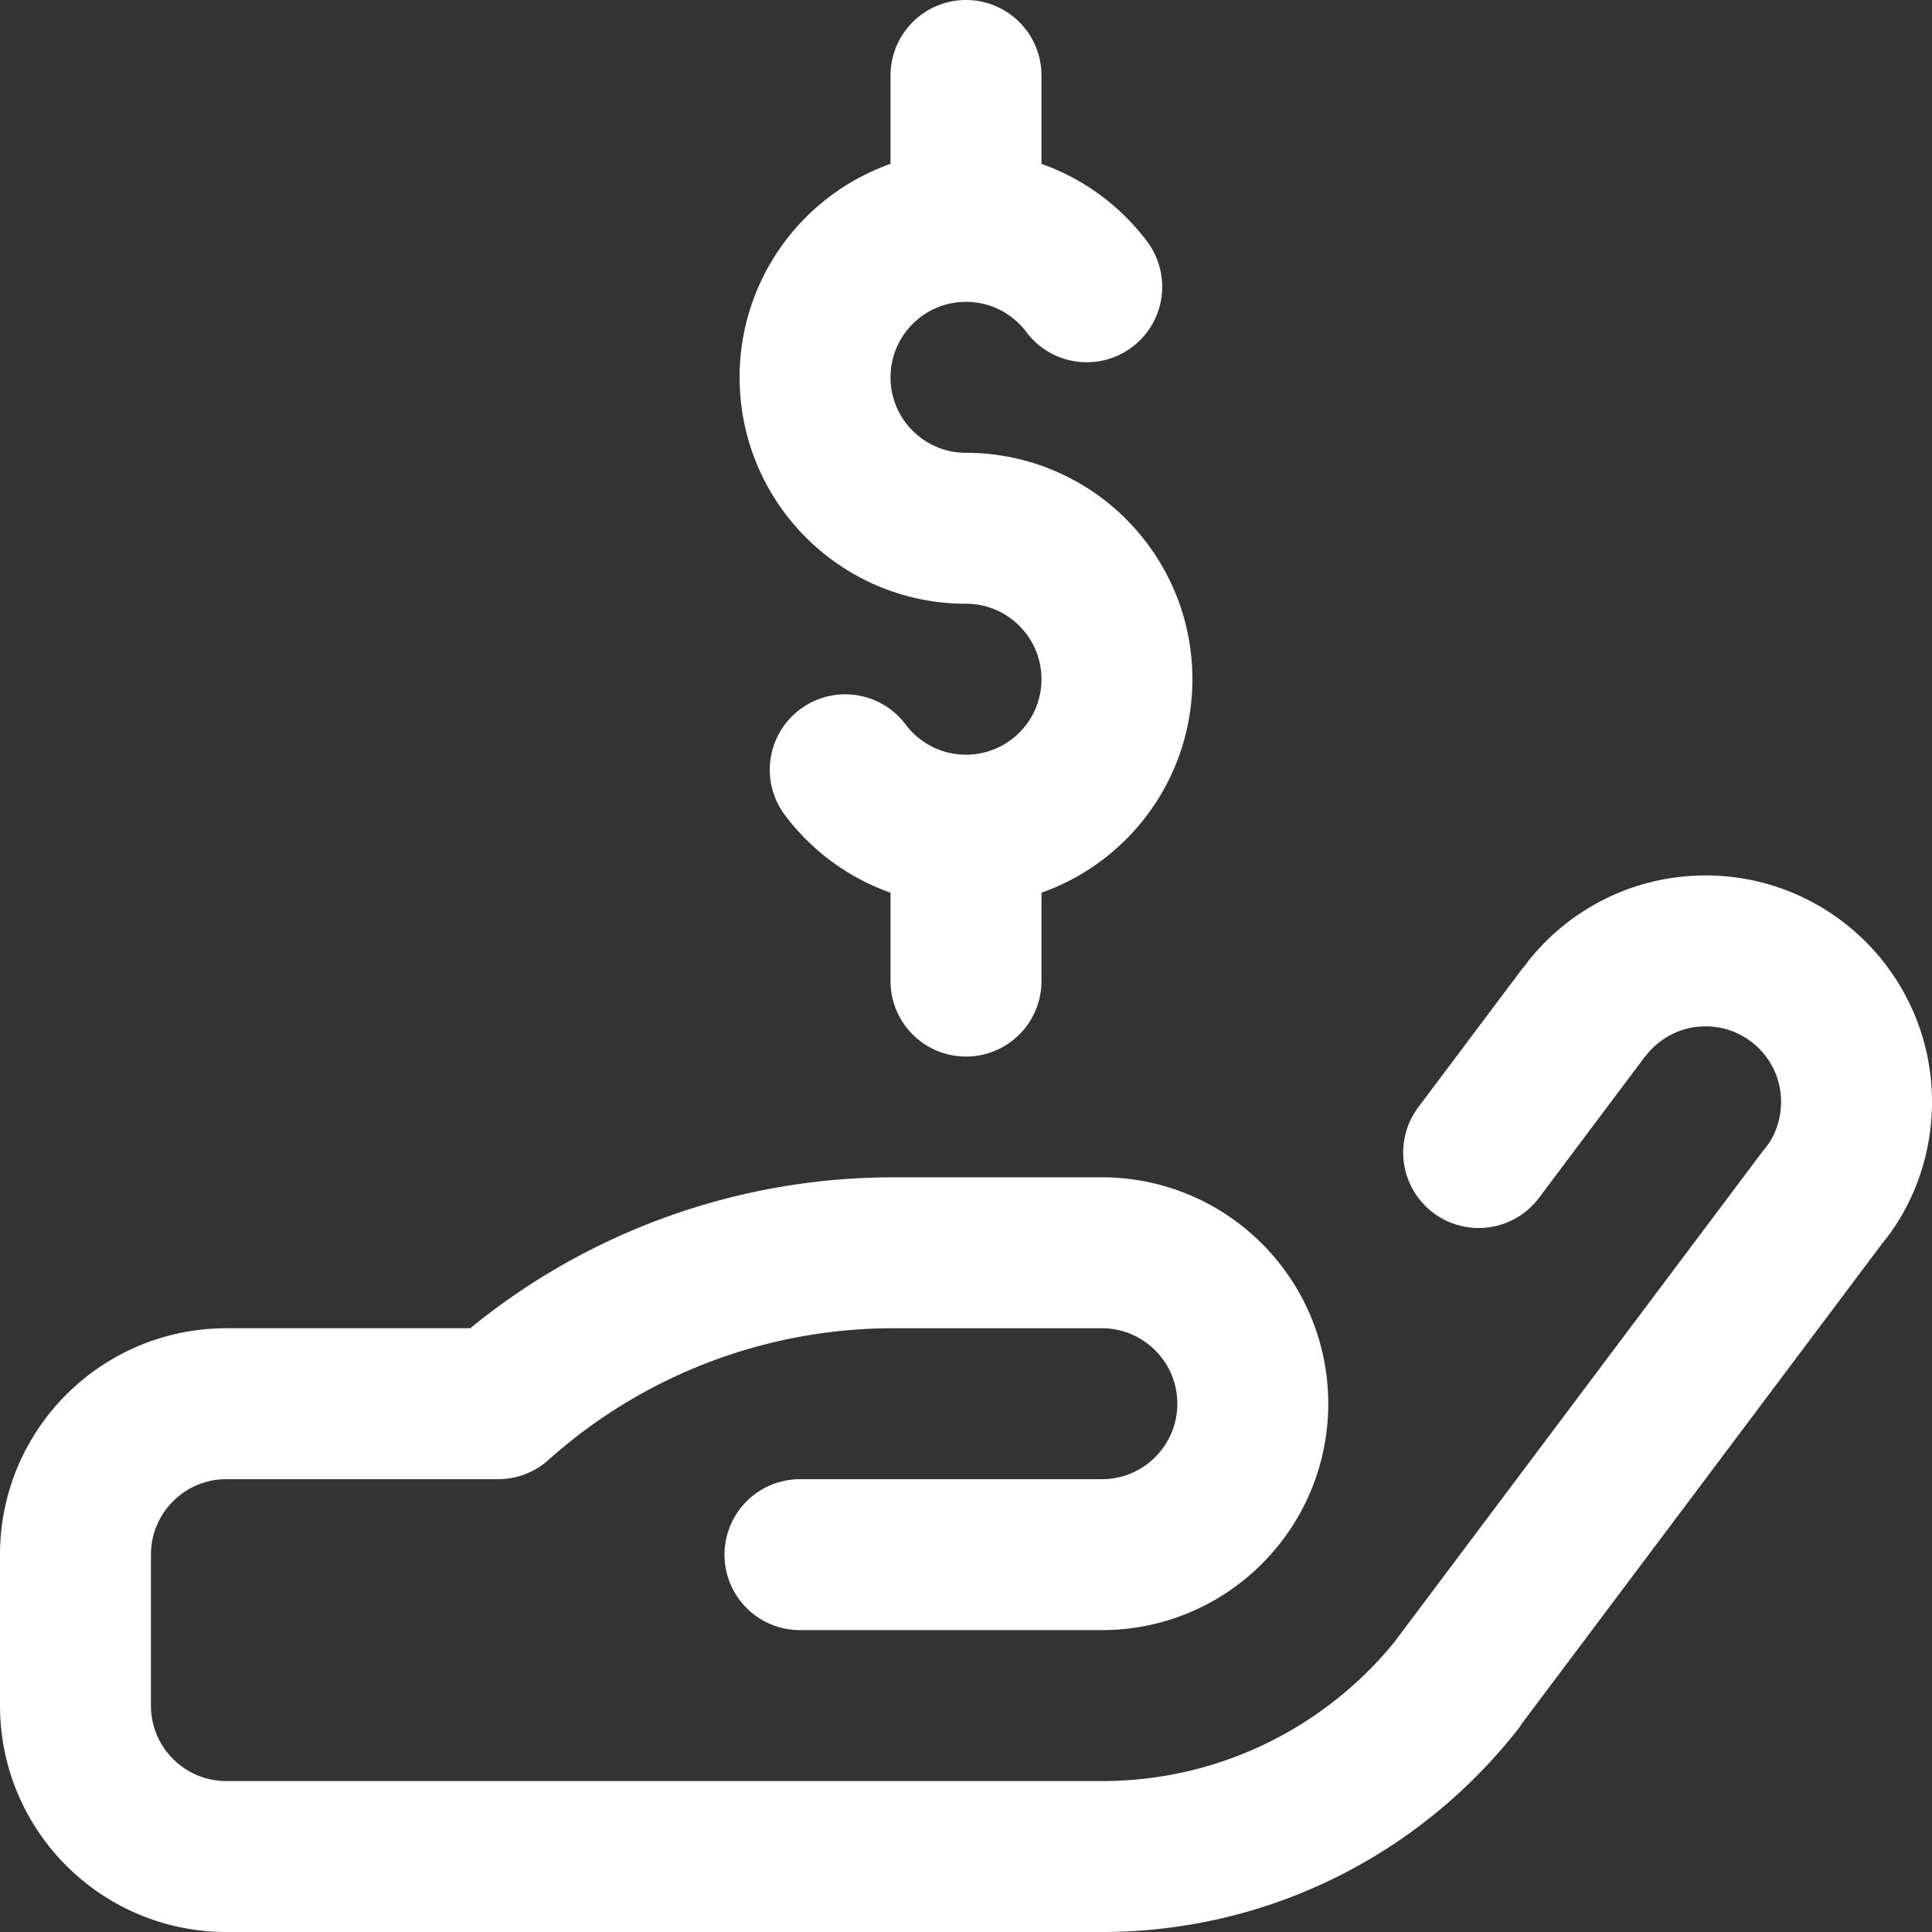
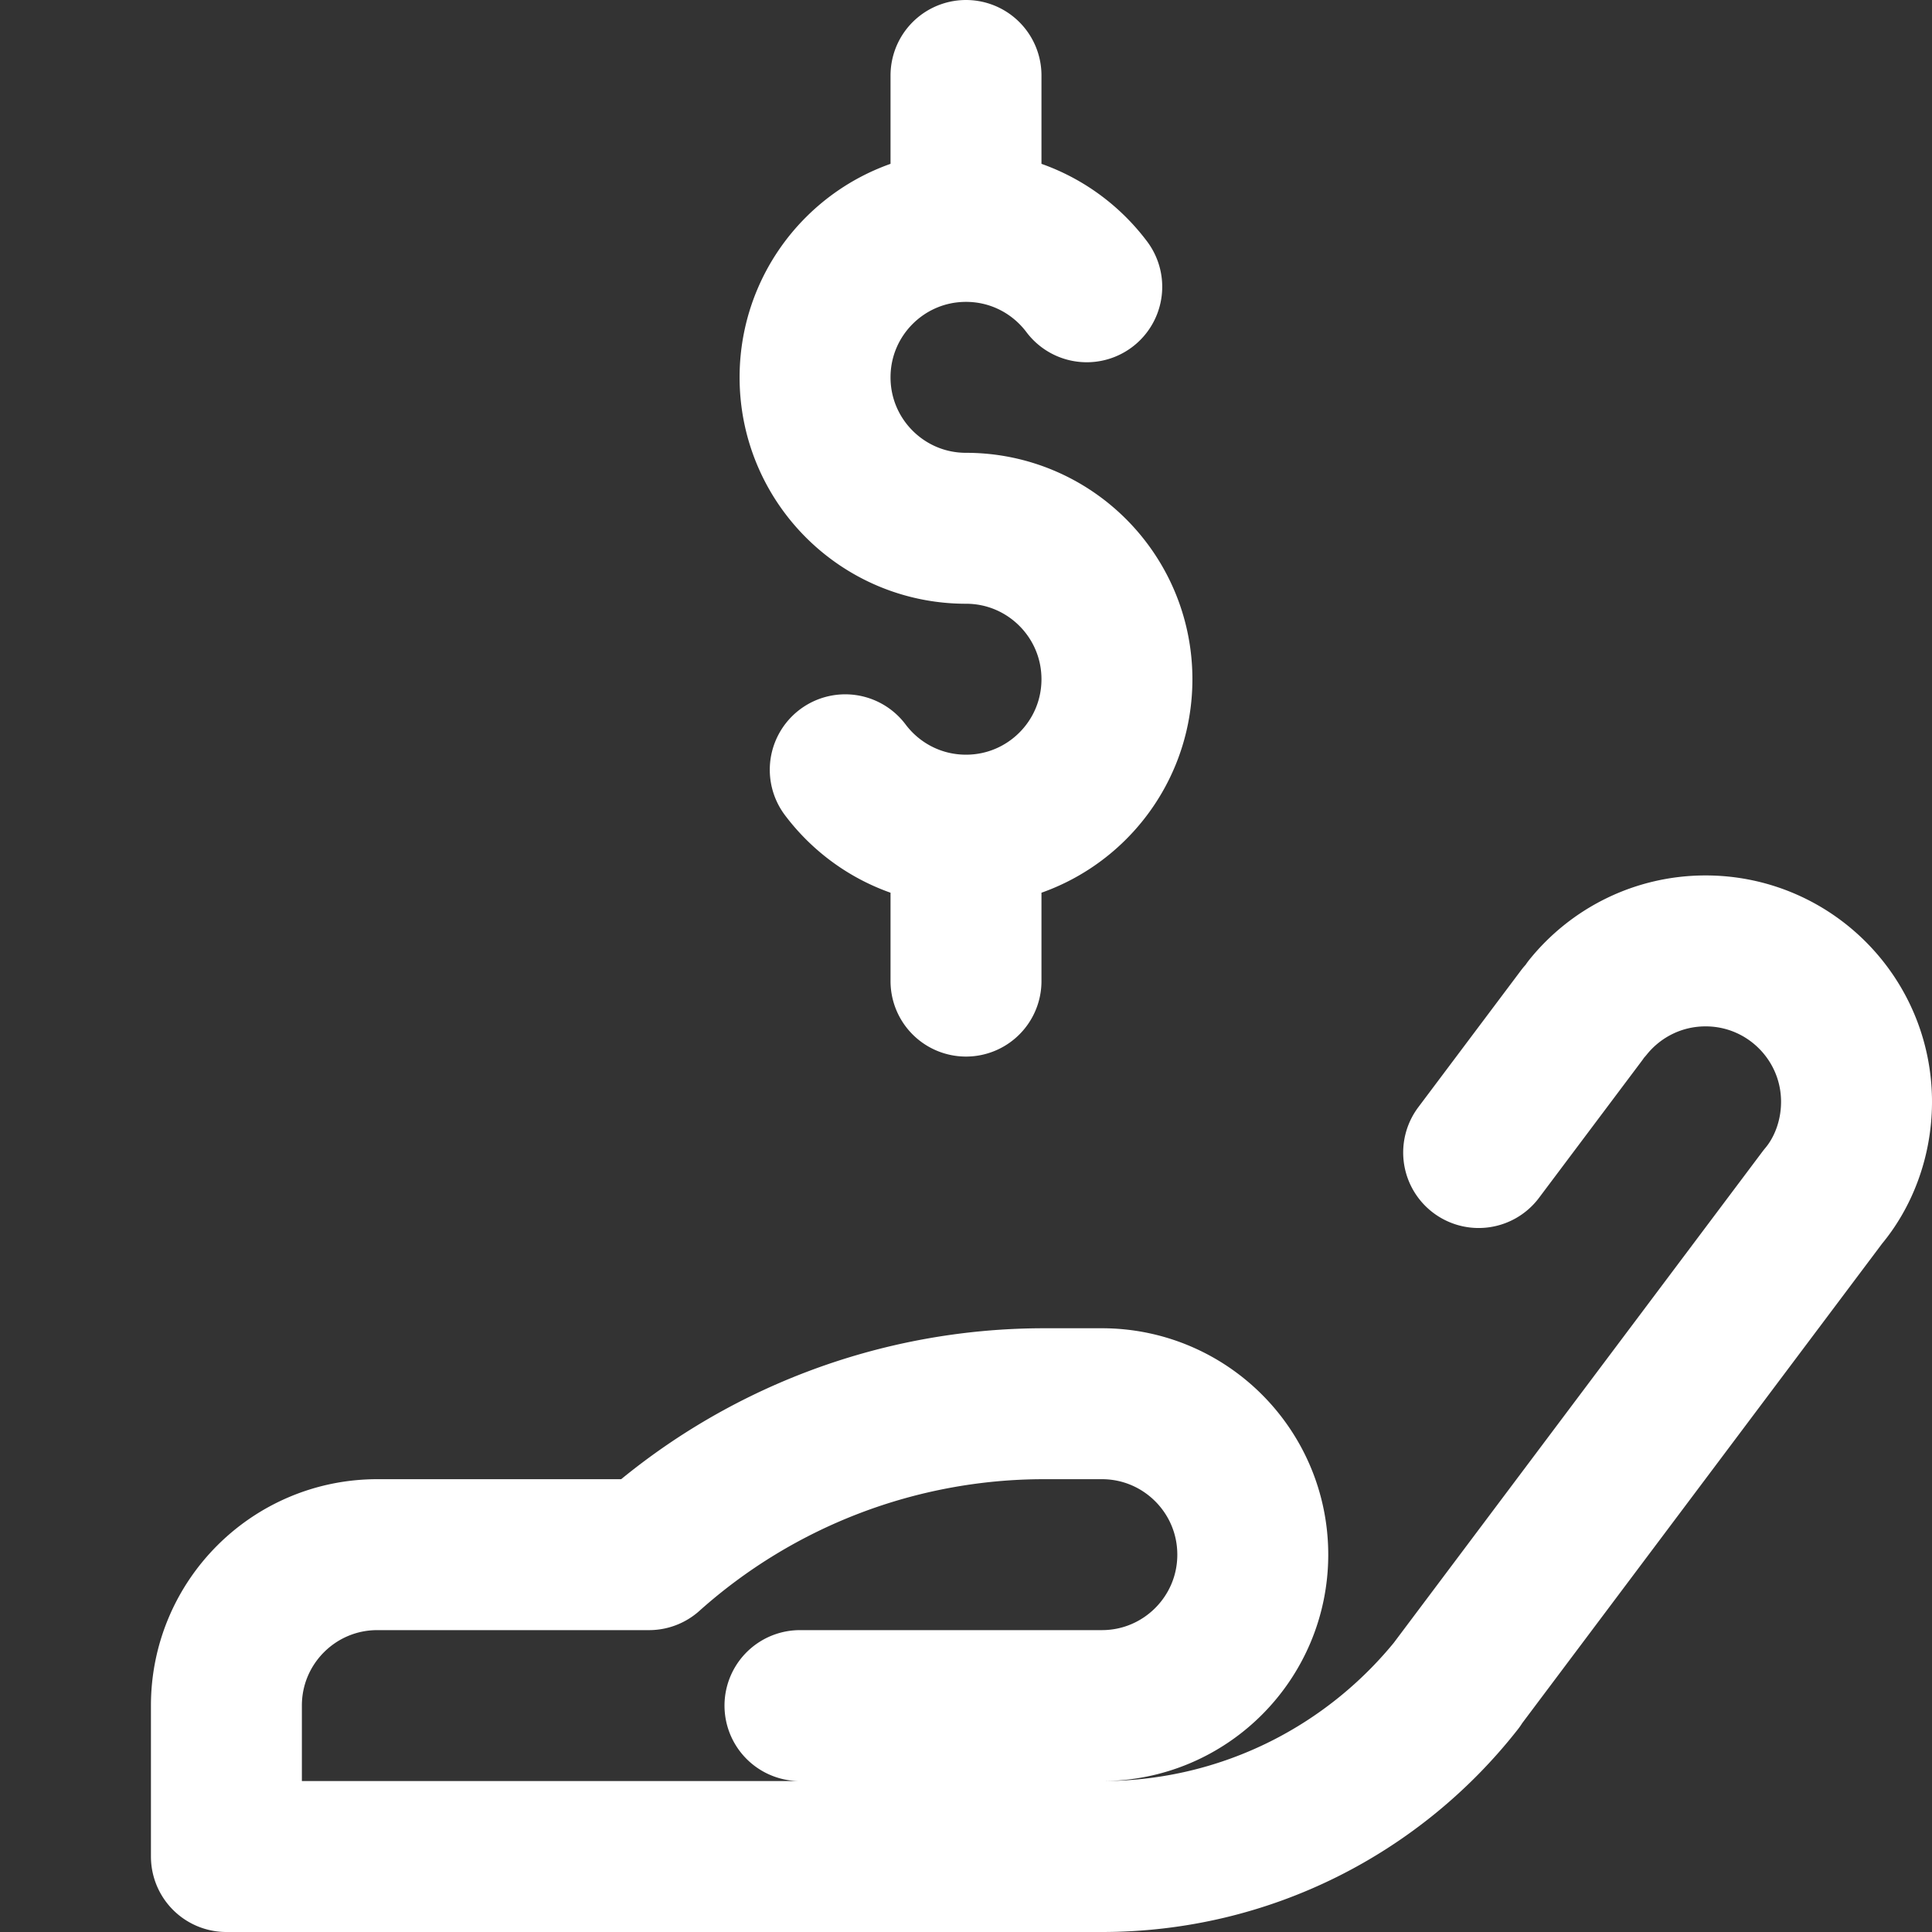
<svg xmlns="http://www.w3.org/2000/svg" version="1.1" width="512" height="512" x="0" y="0" viewBox="0 0 512 512" style="enable-background:new 0 0 512 512" xml:space="preserve" class="">
  <rect x="0" y="0" width="512" height="512" fill="#333333" stroke="none" />
  <g>
-     <path d="M223.999 204.002C231.297 213.717 242.915 220 256 220c22.091 0 40-17.909 40-40s-17.909-40-40-40-40-17.909-40-40 17.909-40 40-40c13.085 0 24.703 6.283 32.001 15.998M256 260v-40M420.887 266.858C428.22 257.795 439.433 252 452 252c22.091 0 40 17.909 40 40 0 9.822-3.54 18.818-8.926 25.176l-97.773 130.273 1.177-1.455C364.511 474.004 330.357 492 292 492c-66.274 0 0 0 0 0H60c-22.091 0-40-17.909-40-40v-40c0-22.091 17.909-40 40-40h72a157.082 157.082 0 0 1 104.721-40H292c22.091 0 40 17.909 40 40s-17.909 40-40 40h-80M391.858 305.432l27.232-36.284M483.074 317.176l-97.773 130.273M256 60V20" style="stroke-width:40;stroke-linecap:round;stroke-linejoin:round;stroke-miterlimit:10;" fill="none" stroke="#ffffff" stroke-width="40" stroke-linecap="round" stroke-linejoin="round" stroke-miterlimit="10" data-original="#000000" opacity="1" />
+     <path d="M223.999 204.002C231.297 213.717 242.915 220 256 220c22.091 0 40-17.909 40-40s-17.909-40-40-40-40-17.909-40-40 17.909-40 40-40c13.085 0 24.703 6.283 32.001 15.998M256 260v-40M420.887 266.858C428.22 257.795 439.433 252 452 252c22.091 0 40 17.909 40 40 0 9.822-3.54 18.818-8.926 25.176l-97.773 130.273 1.177-1.455C364.511 474.004 330.357 492 292 492c-66.274 0 0 0 0 0H60v-40c0-22.091 17.909-40 40-40h72a157.082 157.082 0 0 1 104.721-40H292c22.091 0 40 17.909 40 40s-17.909 40-40 40h-80M391.858 305.432l27.232-36.284M483.074 317.176l-97.773 130.273M256 60V20" style="stroke-width:40;stroke-linecap:round;stroke-linejoin:round;stroke-miterlimit:10;" fill="none" stroke="#ffffff" stroke-width="40" stroke-linecap="round" stroke-linejoin="round" stroke-miterlimit="10" data-original="#000000" opacity="1" />
  </g>
</svg>